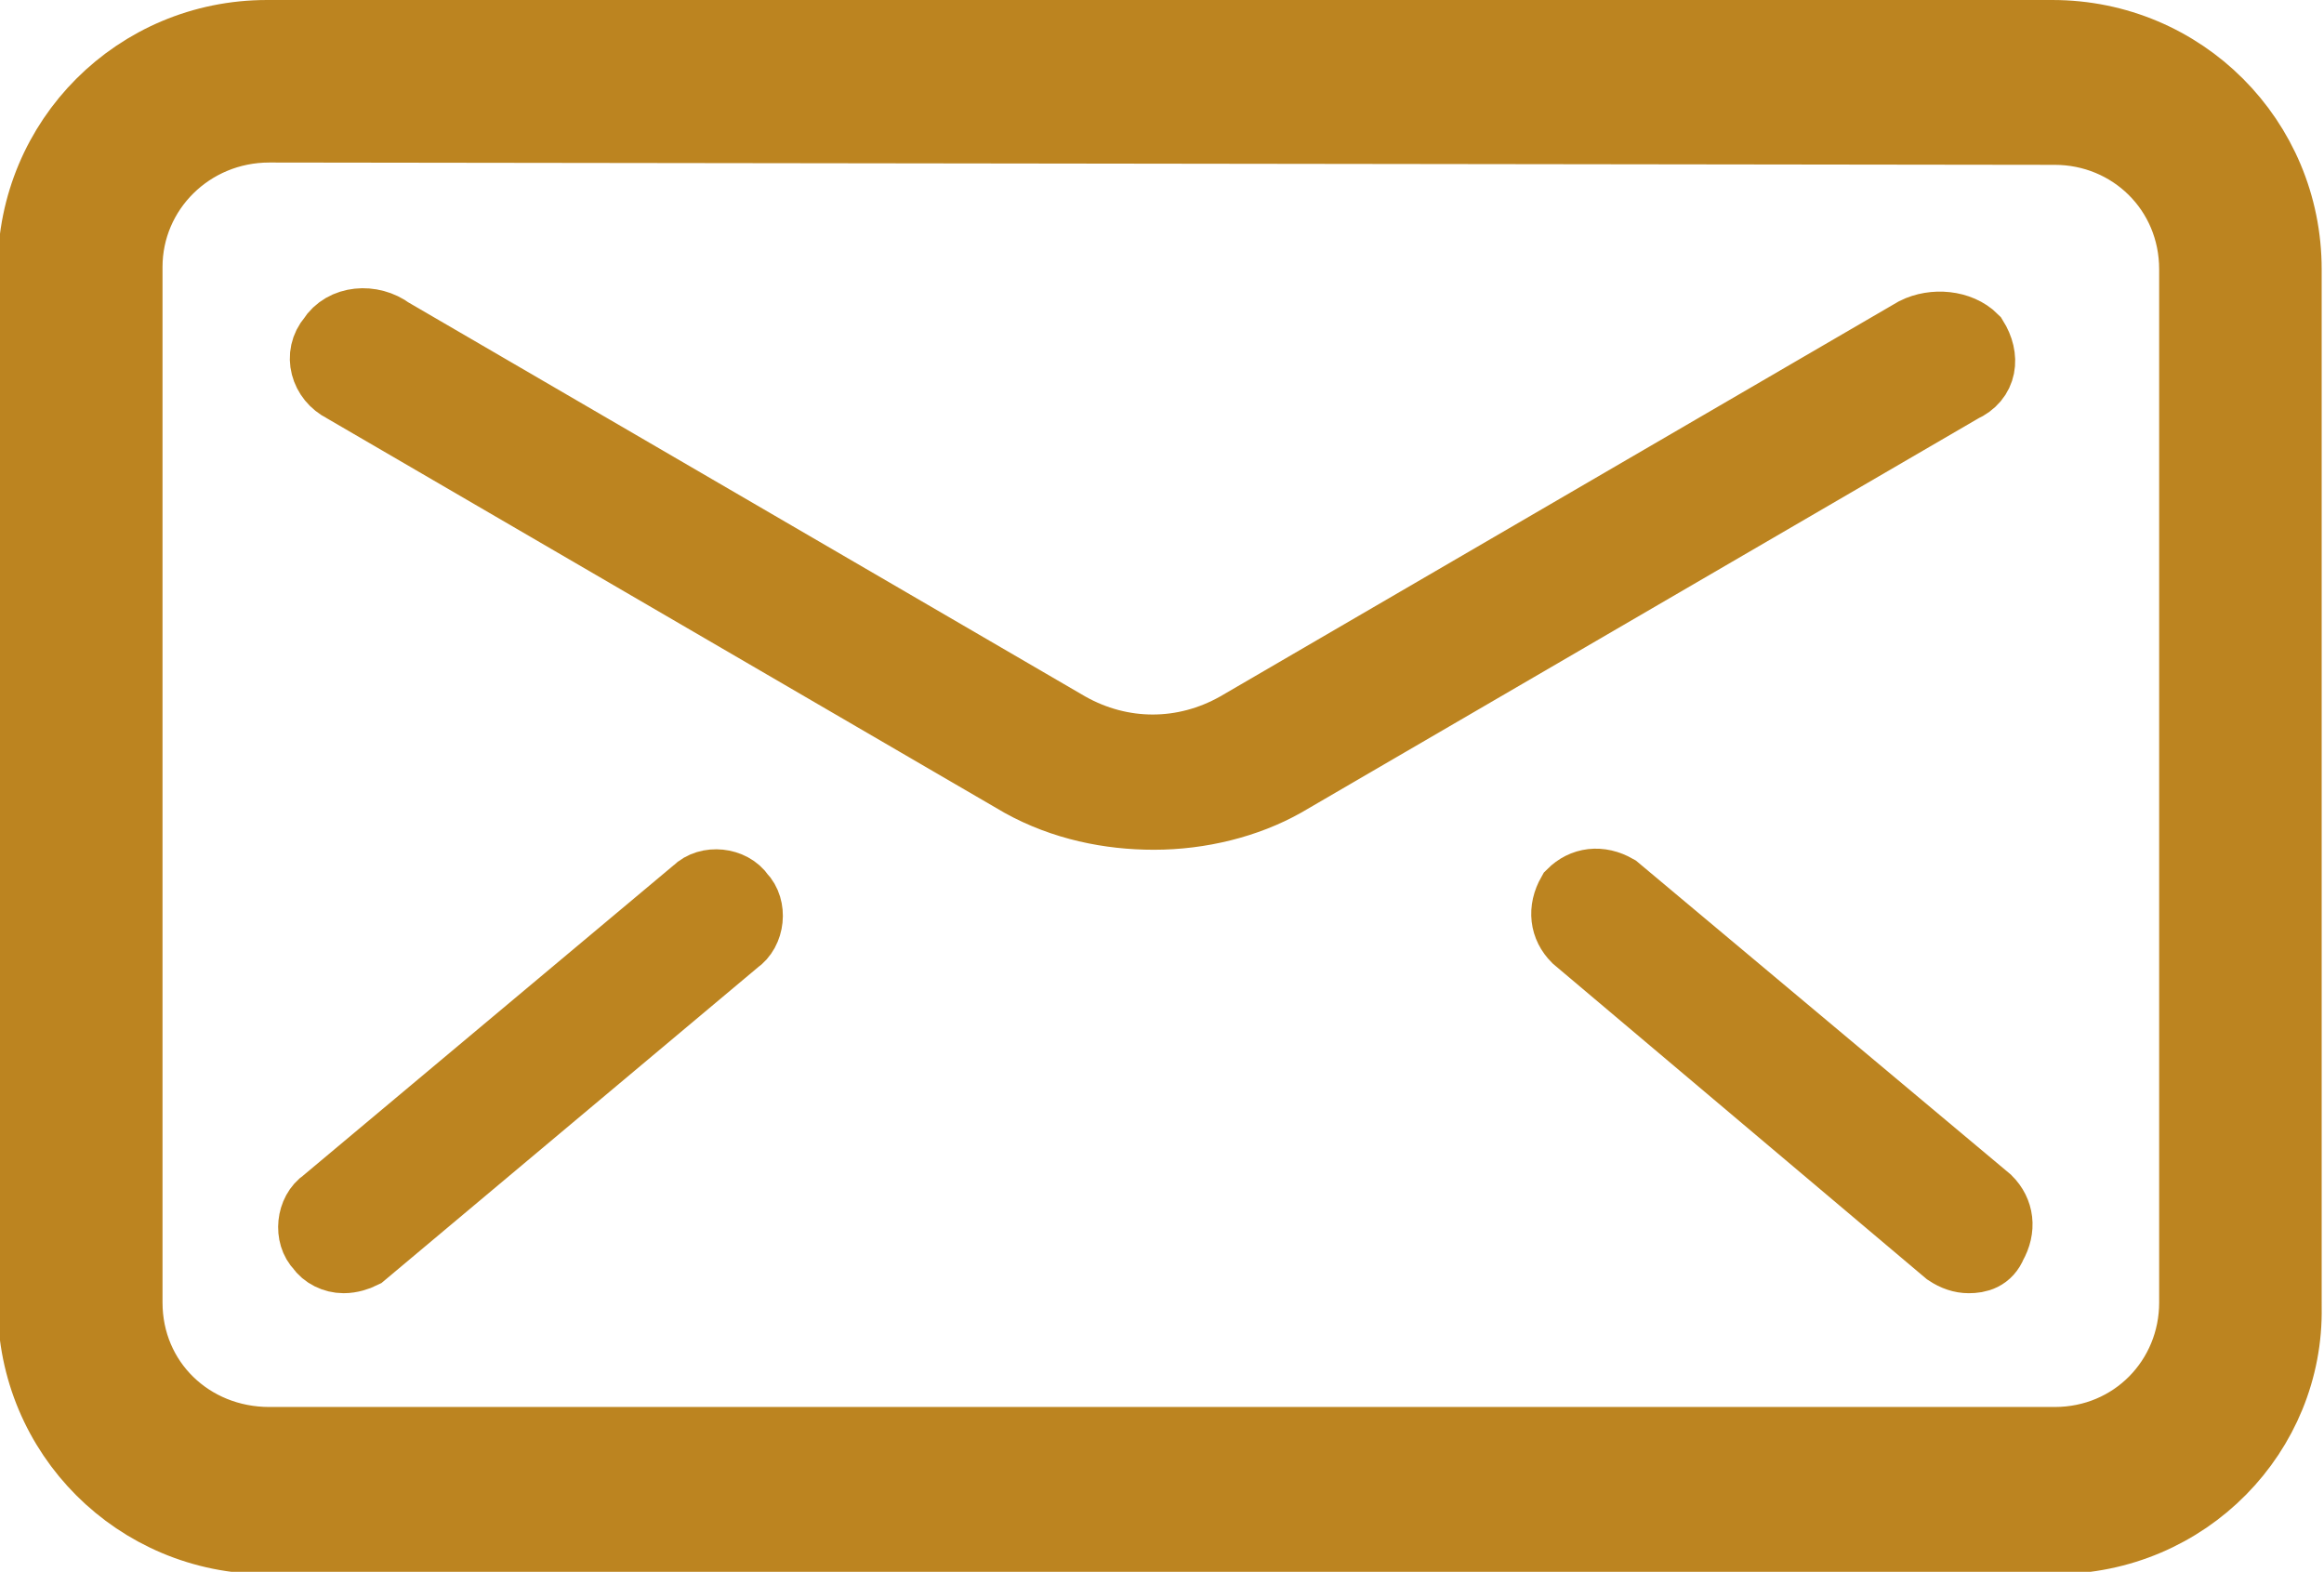
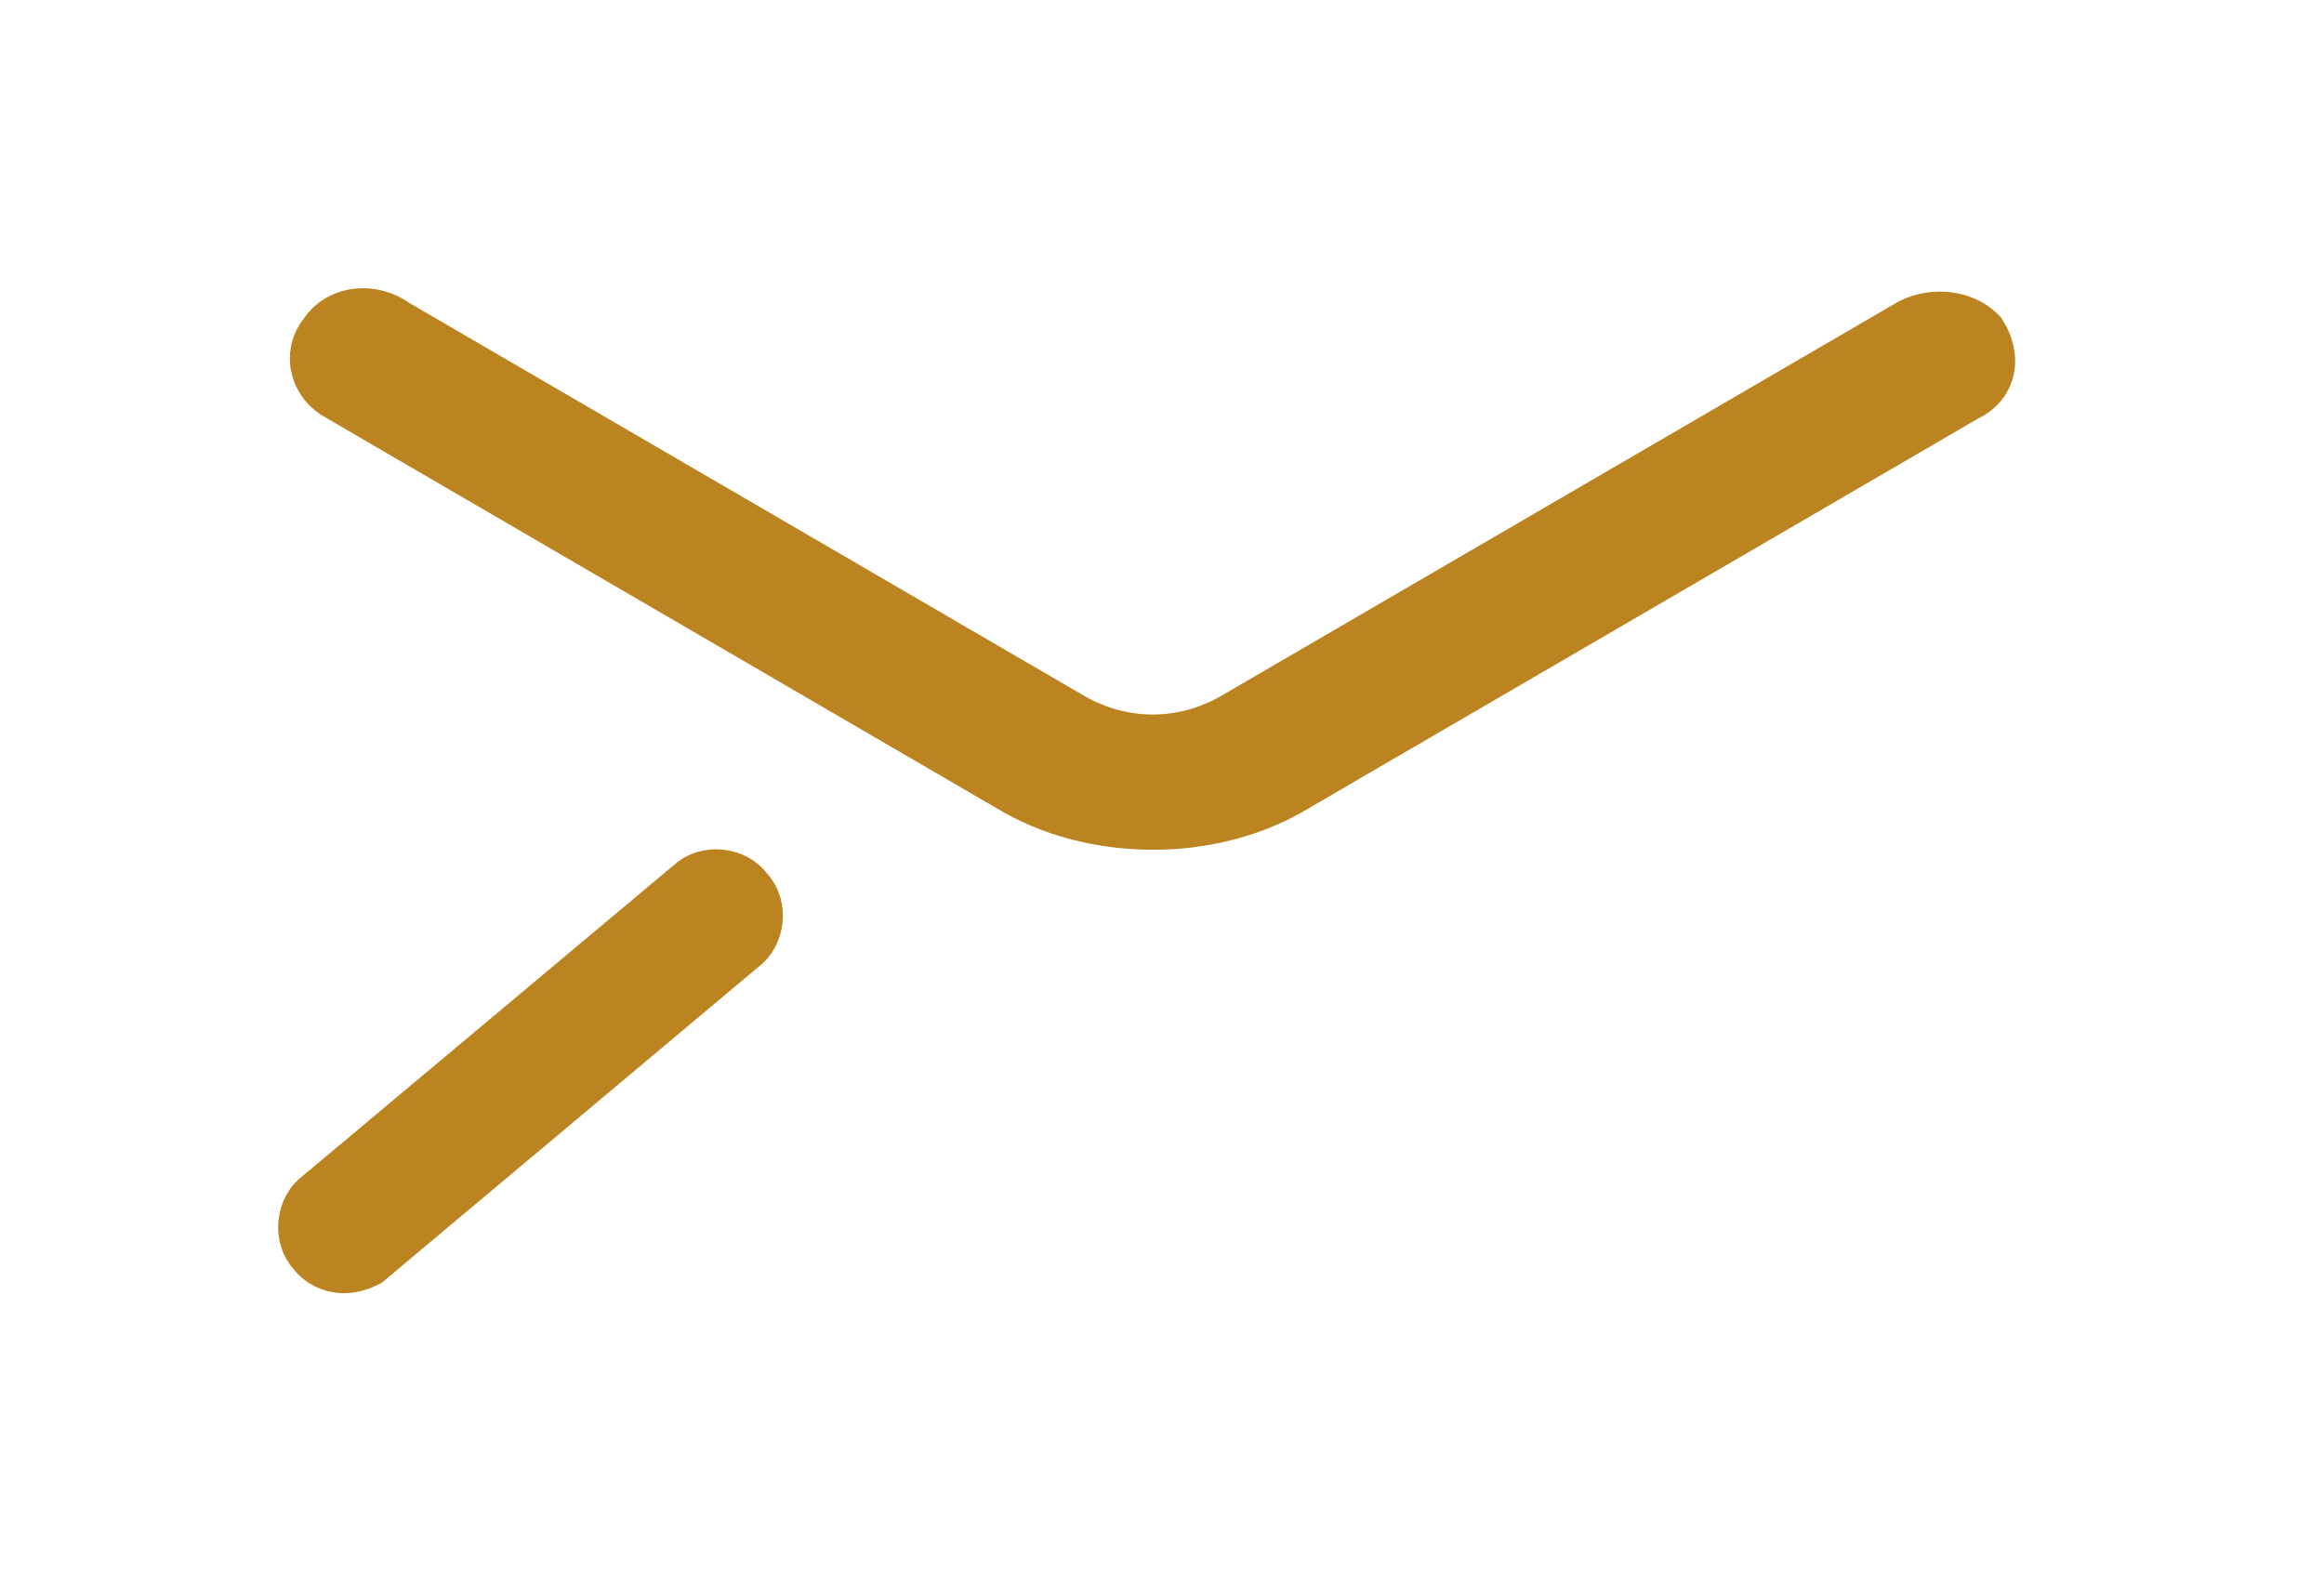
<svg xmlns="http://www.w3.org/2000/svg" version="1.1" id="Layer_1" x="0px" y="0px" viewBox="8.5 44.7 100.1 67.7" enable-background="new 8.5 44.7 100.1 67.7" xml:space="preserve">
-   <path fill="#BC8420" stroke="#BC8420" stroke-width="3" stroke-miterlimit="10" d="M97,111h-77c-5.6,0-10.1-4.5-10.1-10.1V56.3  c0-5.6,4.5-10.1,10.1-10.1h76.9c5.6,0,10.1,4.5,10.1,10.1V101C107.1,106.4,102.7,111,97,111z M20.1,50.2c-3.4,0-6.1,2.7-6.1,6v44.6  c0,3.4,2.7,6,6.1,6h76.9c3.4,0,6-2.7,6-6V56.3c0-3.4-2.7-6-6-6L20.1,50.2L20.1,50.2z" />
  <path fill="#BC8420" stroke="#BC8420" stroke-width="3" stroke-miterlimit="10" d="M58.2,79.8c-1.9,0-3.9-0.4-5.7-1.4L23.3,61.4  c-0.8-0.4-1.1-1.4-0.5-2.1c0.5-0.8,1.7-0.9,2.5-0.3l29.2,17c2.3,1.3,5,1.3,7.3,0l29.2-17c0.8-0.4,1.9-0.3,2.5,0.3  c0.5,0.8,0.4,1.7-0.5,2.1l-29.2,17C62.2,79.3,60.2,79.8,58.2,79.8z" />
  <path fill="#BC8420" stroke="#BC8420" stroke-width="3" stroke-miterlimit="10" d="M23.3,98.9c-0.4,0-0.8-0.2-1-0.5  c-0.5-0.5-0.4-1.5,0.2-1.9l16-13.4c0.5-0.5,1.5-0.4,1.9,0.2c0.5,0.5,0.4,1.5-0.2,1.9L24.1,98.7C23.9,98.8,23.6,98.9,23.3,98.9z" />
-   <path fill="#BC8420" stroke="#BC8420" stroke-width="3" stroke-miterlimit="10" d="M93.3,98.9c-0.3,0-0.6-0.1-0.9-0.3l-16-13.5  c-0.5-0.5-0.6-1.2-0.2-1.9c0.5-0.5,1.2-0.6,1.9-0.2l16,13.4c0.5,0.5,0.6,1.2,0.2,1.9C94.1,98.8,93.7,98.9,93.3,98.9z" />
</svg>